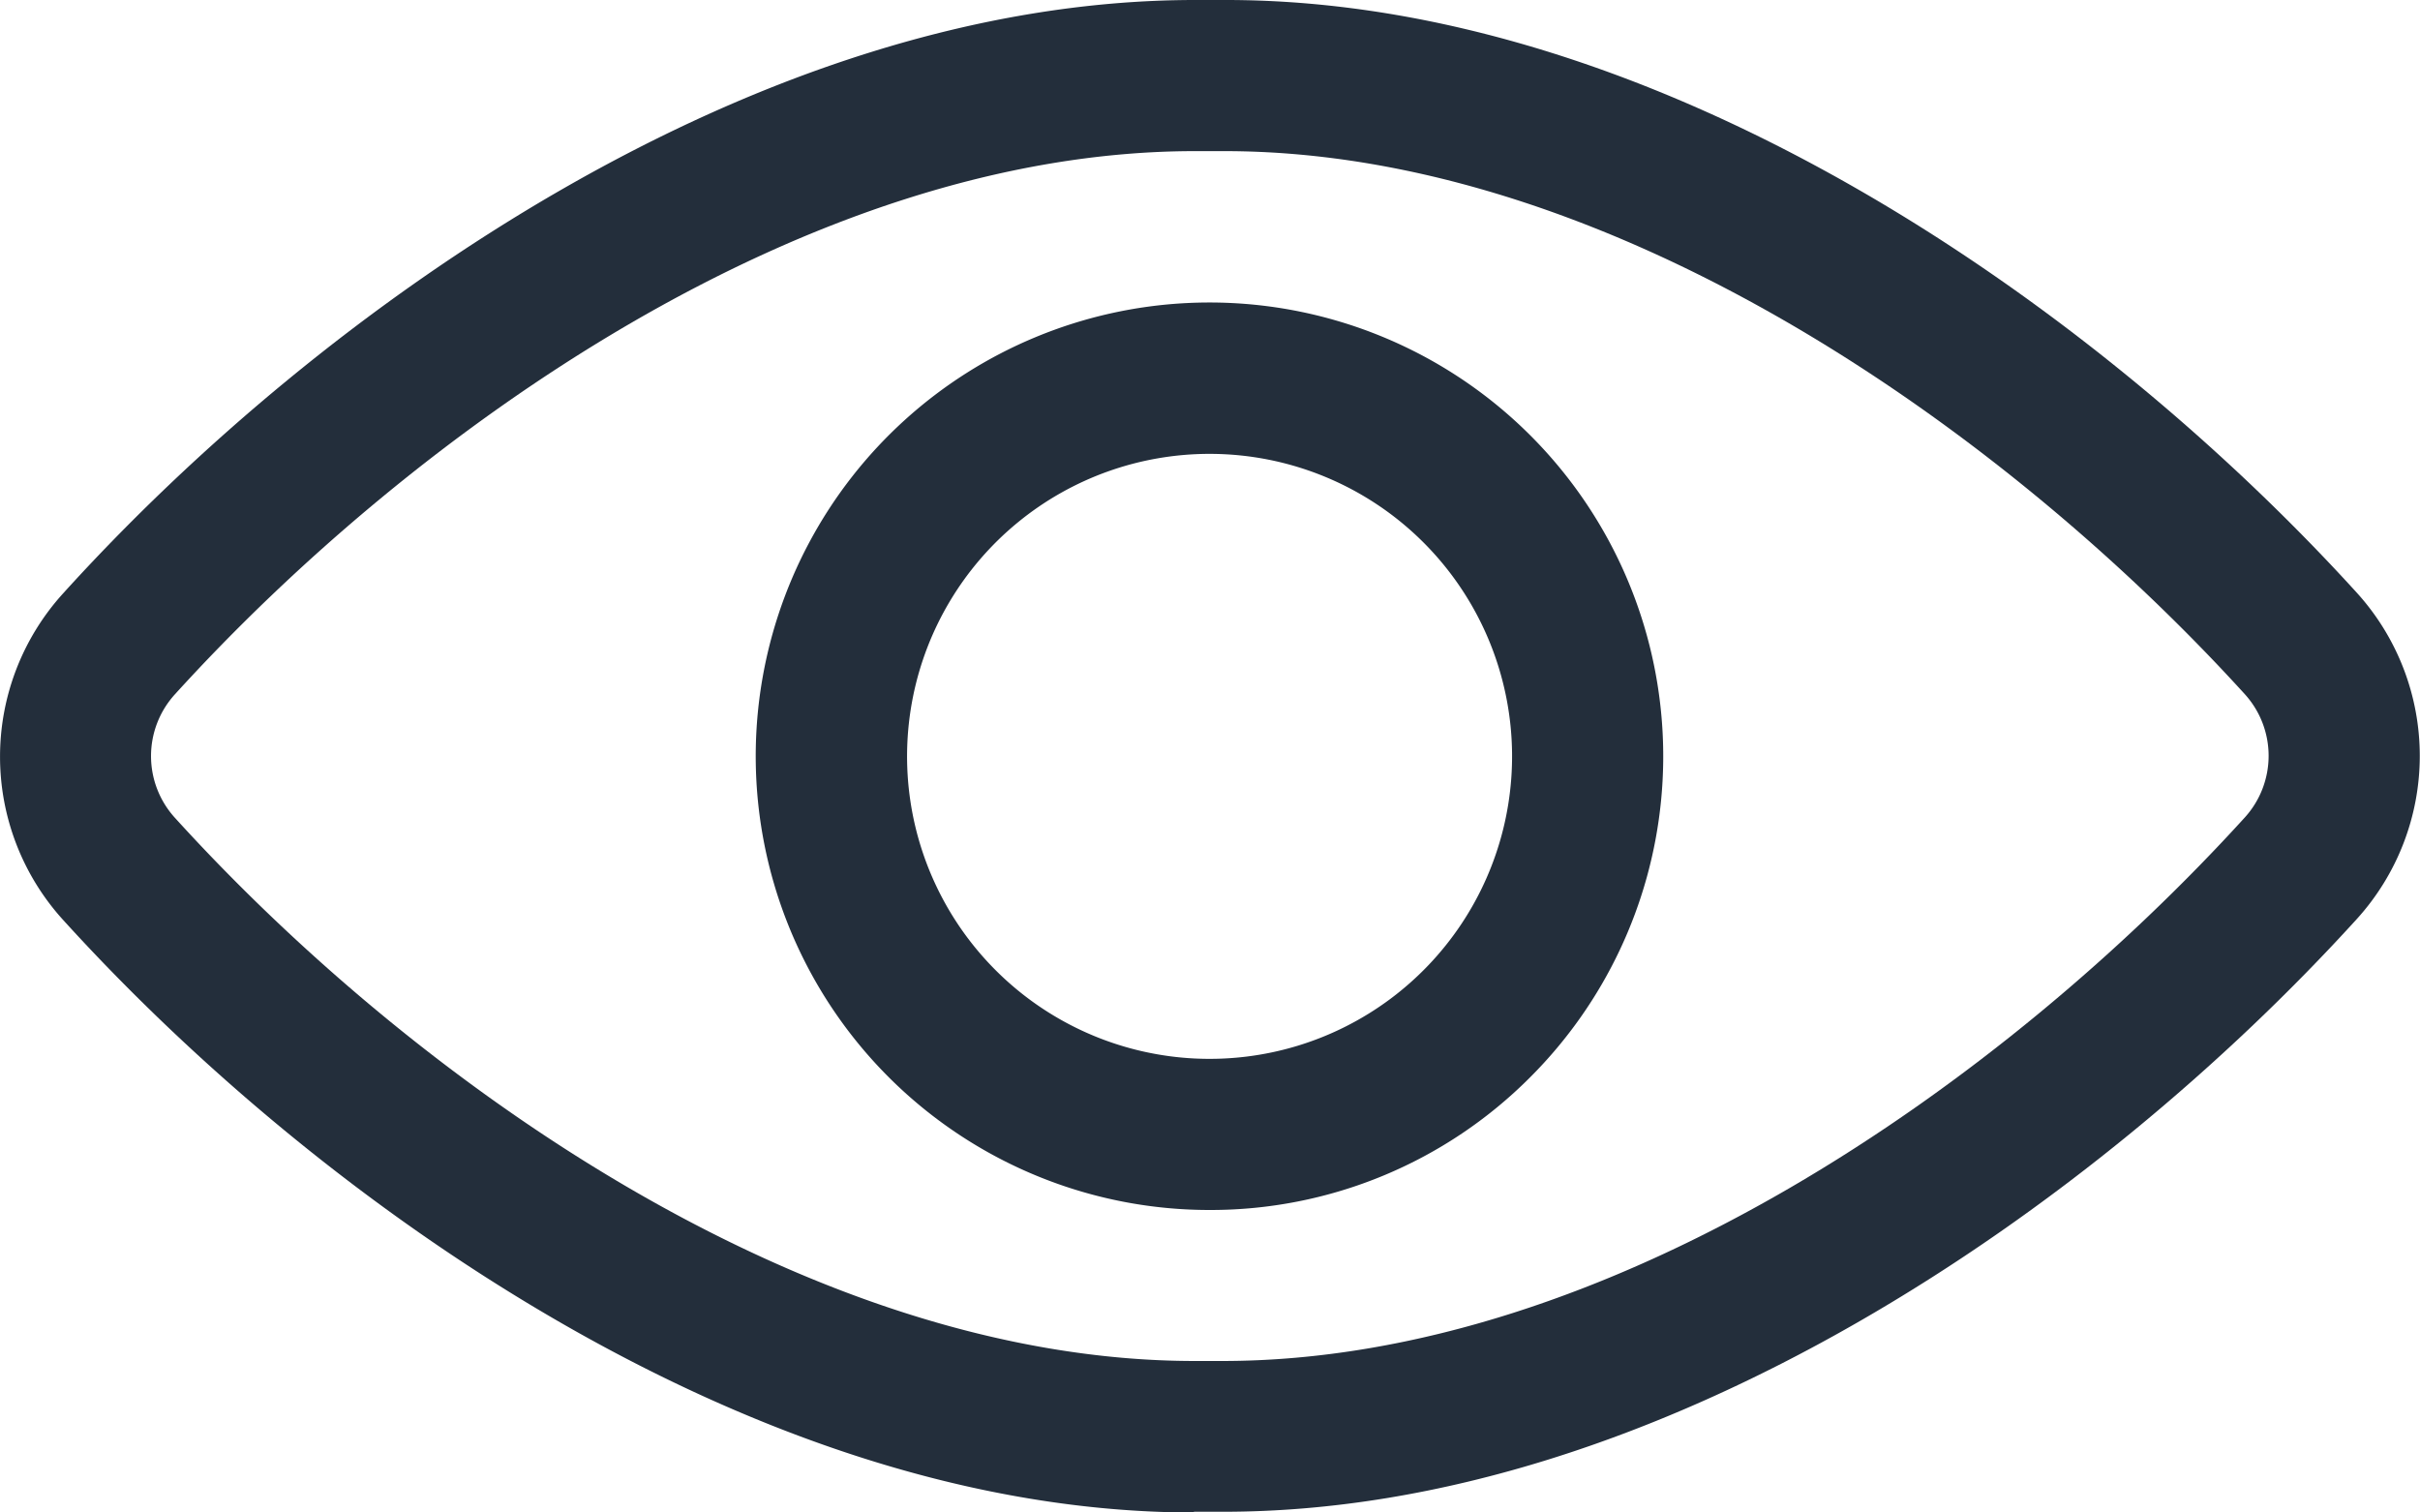
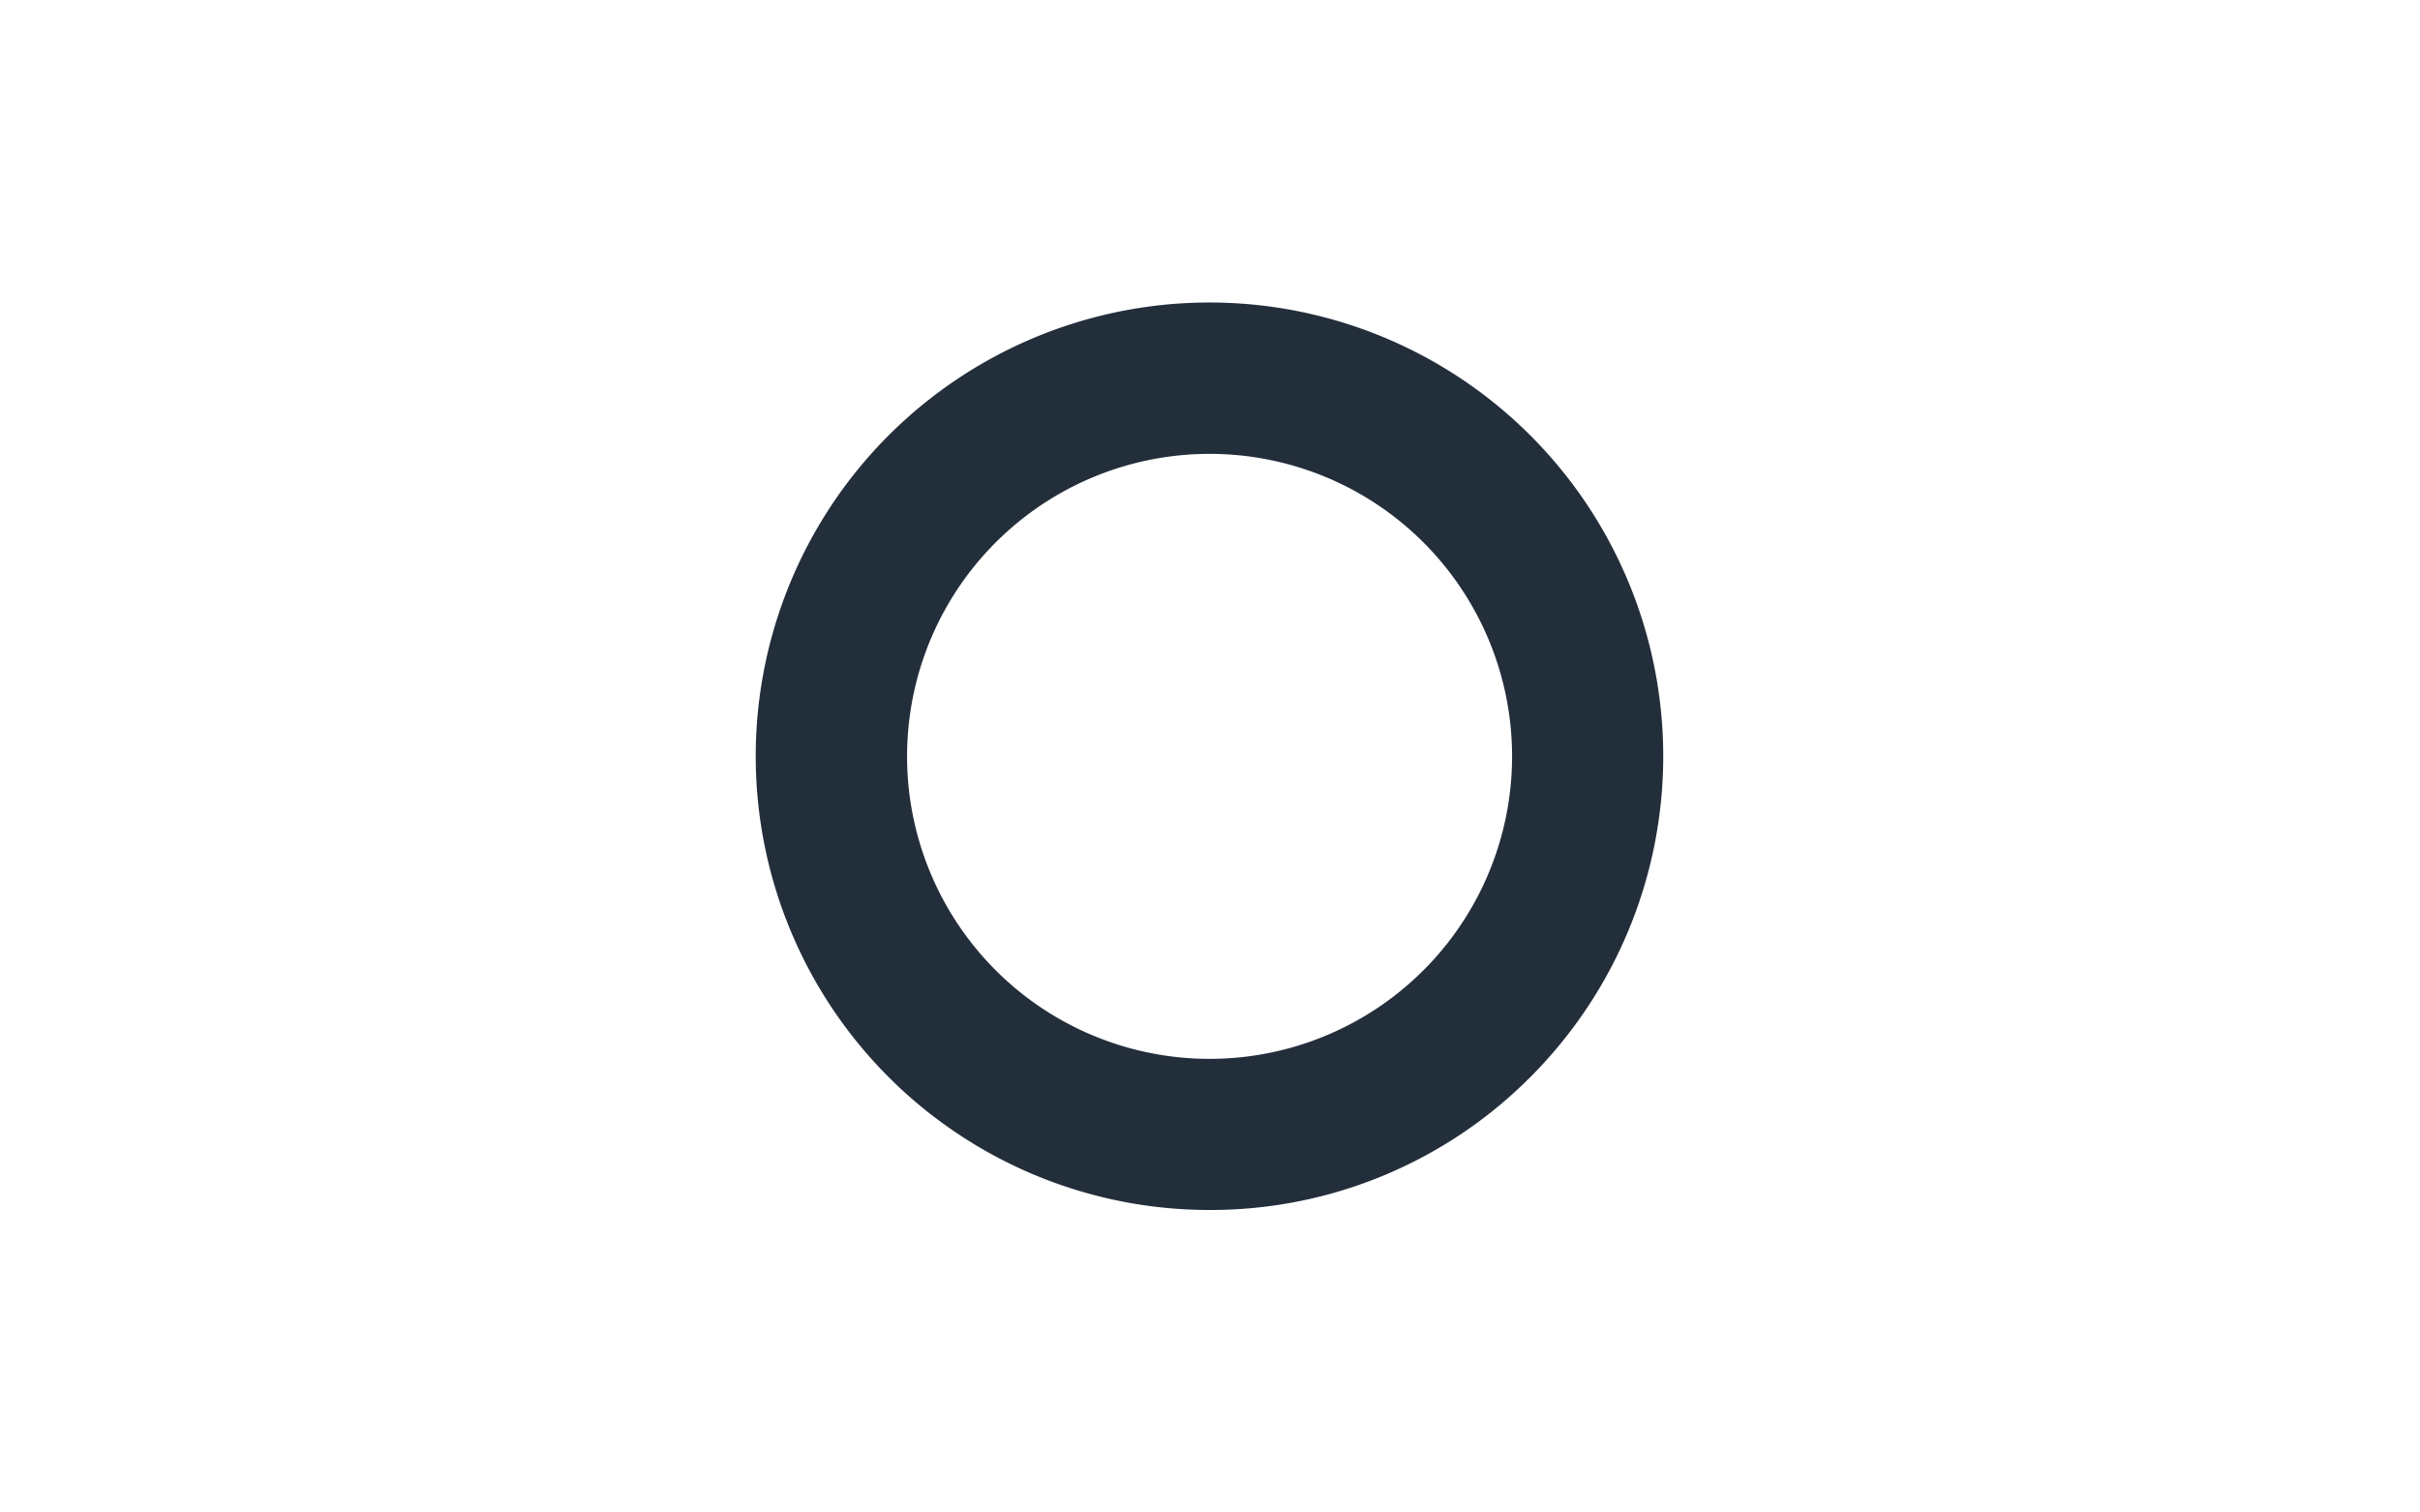
<svg xmlns="http://www.w3.org/2000/svg" width="20" height="12.499" viewBox="0 0 20 12.499">
  <g id="view-1" transform="translate(0 -4.5)">
-     <path id="Path_8847" data-name="Path 8847" d="M9.867,17c-3.61,0-7.2-2.533-9.348-4.9a2.007,2.007,0,0,1,0-2.693C2.67,7.031,6.26,4.5,9.878,4.5h.253c3.606,0,7.194,2.531,9.348,4.9a2.007,2.007,0,0,1,0,2.694c-2.155,2.371-5.747,4.9-9.37,4.9H9.867ZM9.876,5.749c-3.209,0-6.46,2.32-8.432,4.491a.758.758,0,0,0,0,1.017c1.971,2.171,5.222,4.491,8.432,4.491H10.1c3.222,0,6.479-2.321,8.453-4.493a.758.758,0,0,0,0-1.017c-1.973-2.17-5.226-4.489-8.435-4.489h-.13Z" transform="translate(0 0)" fill="#232e3b" />
    <path id="Path_8848" data-name="Path 8848" d="M11.248,15A3.75,3.75,0,1,1,13.9,13.9,3.726,3.726,0,0,1,11.248,15h0Zm0-6.249a2.5,2.5,0,1,0,1.766.731,2.5,2.5,0,0,0-1.766-.731Z" transform="translate(-1.251 -0.5)" fill="#232e3b" />
  </g>
</svg>